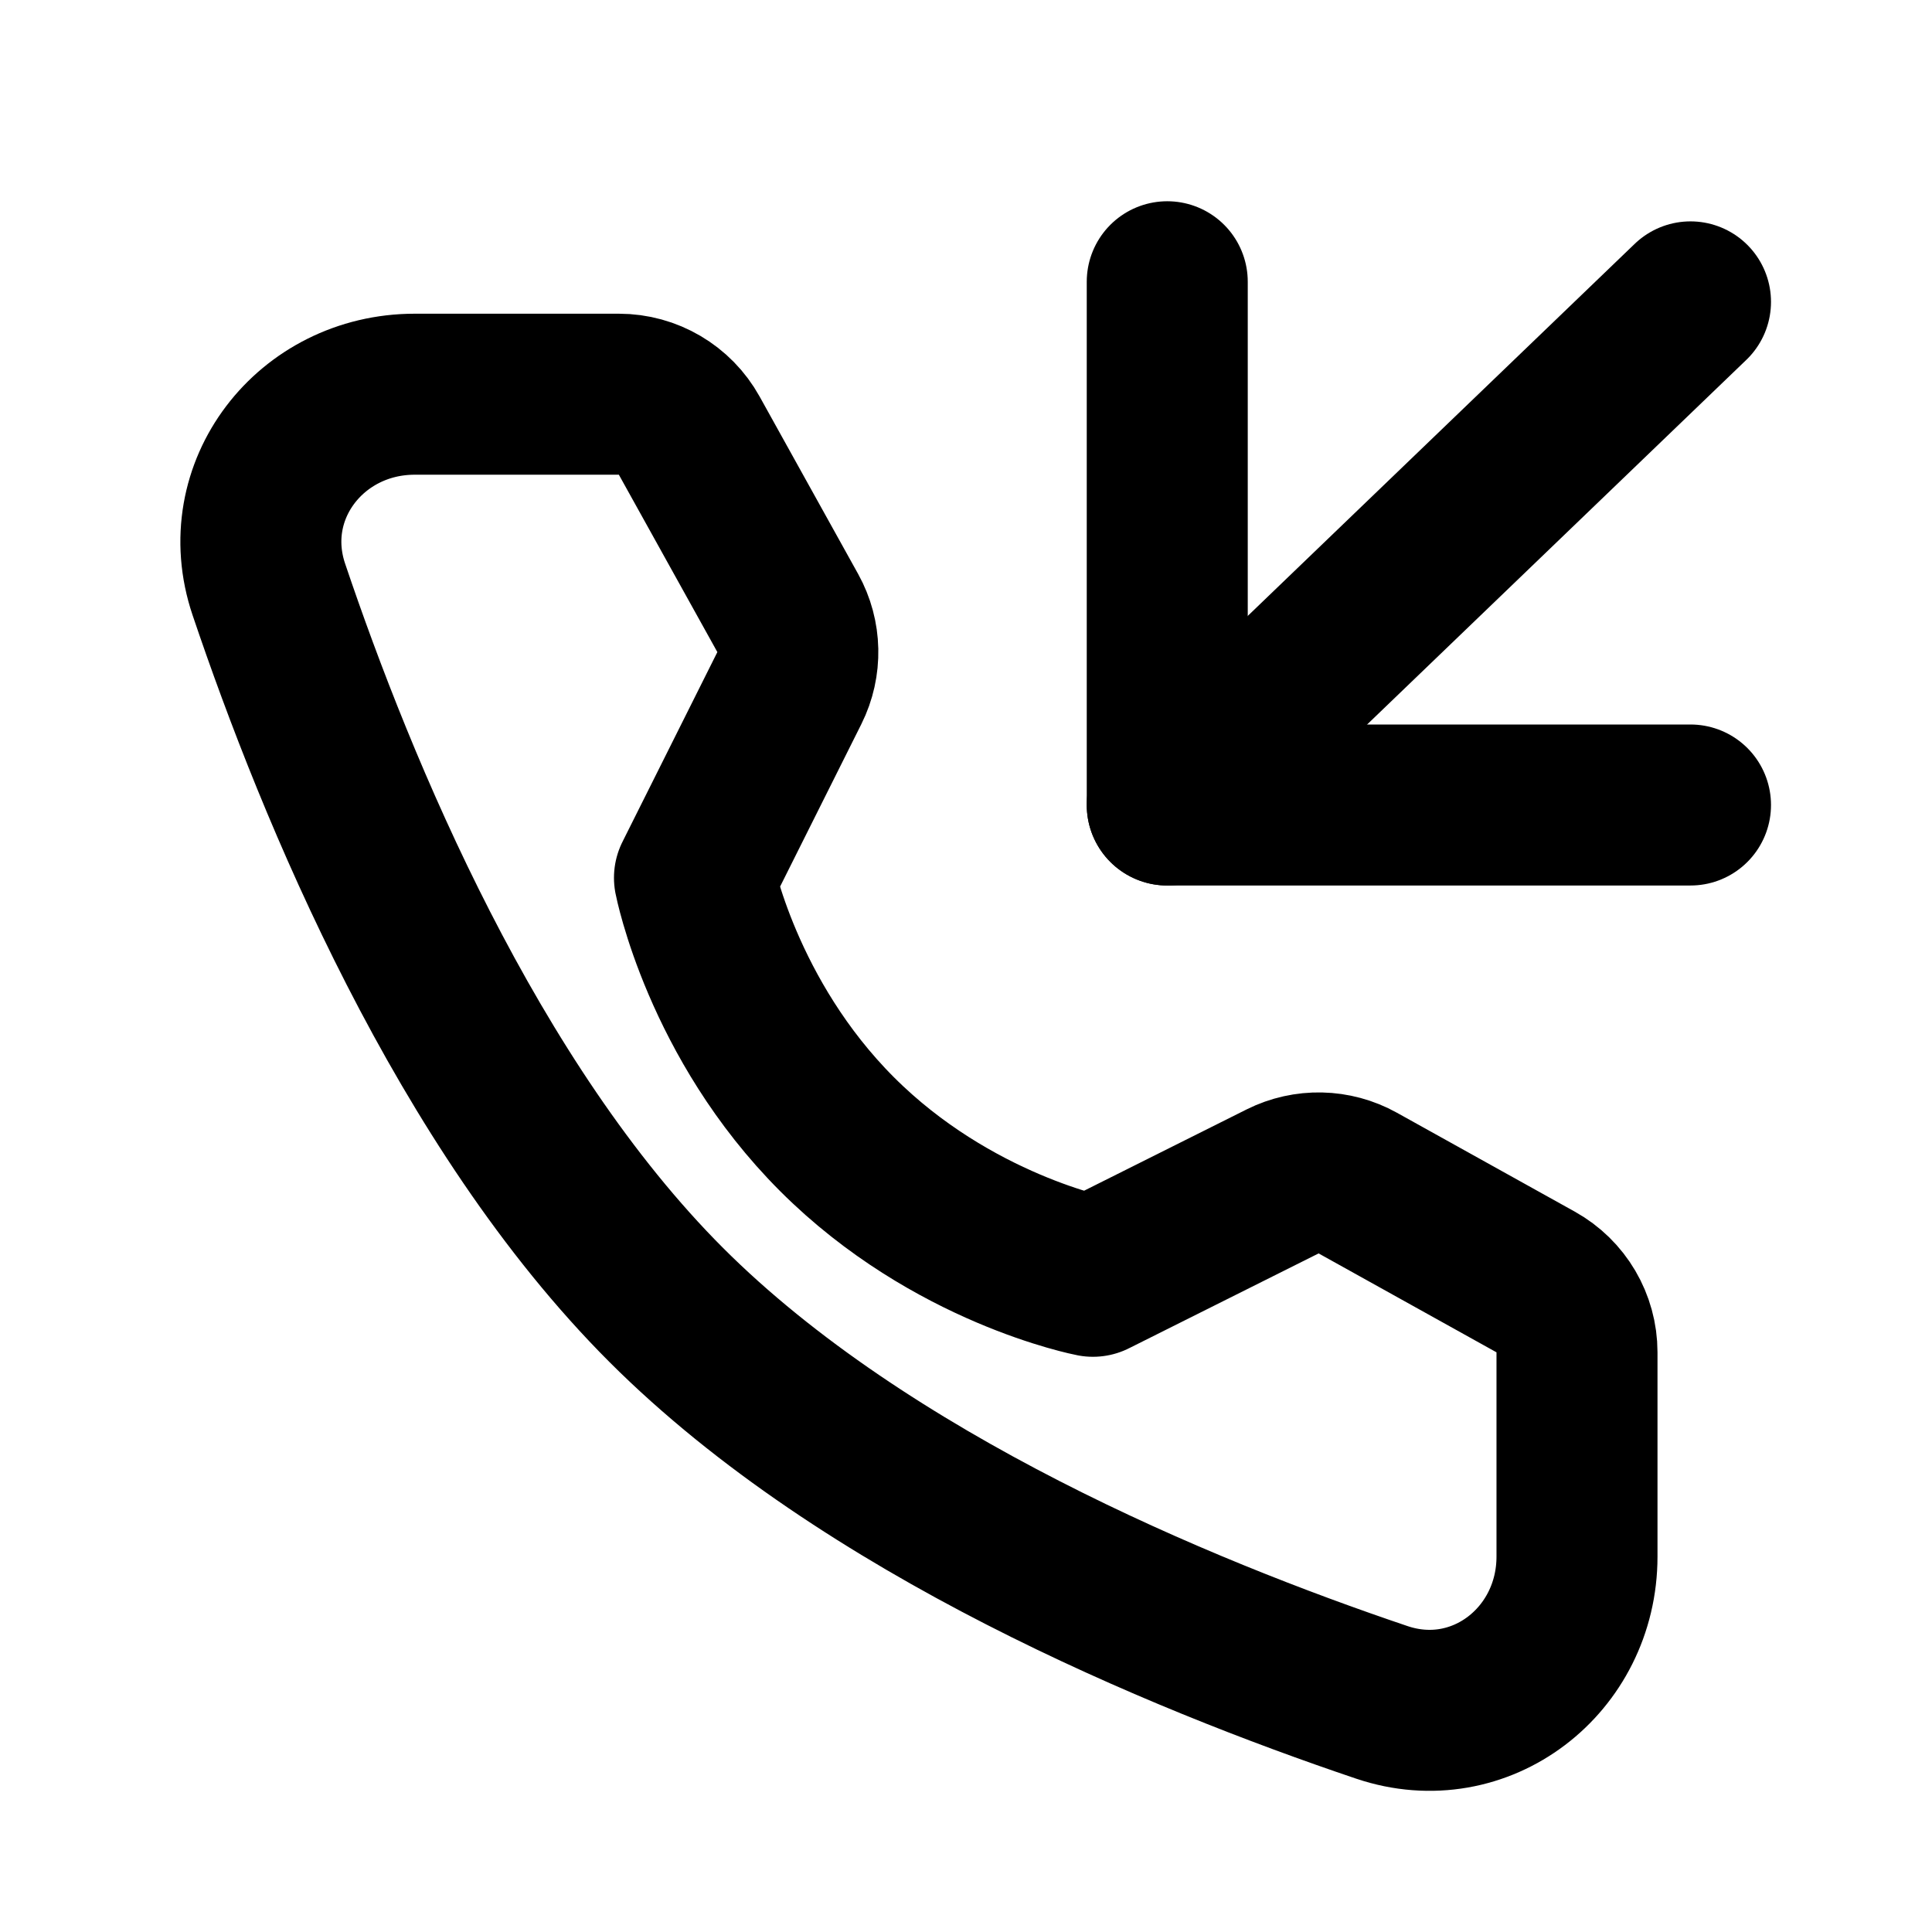
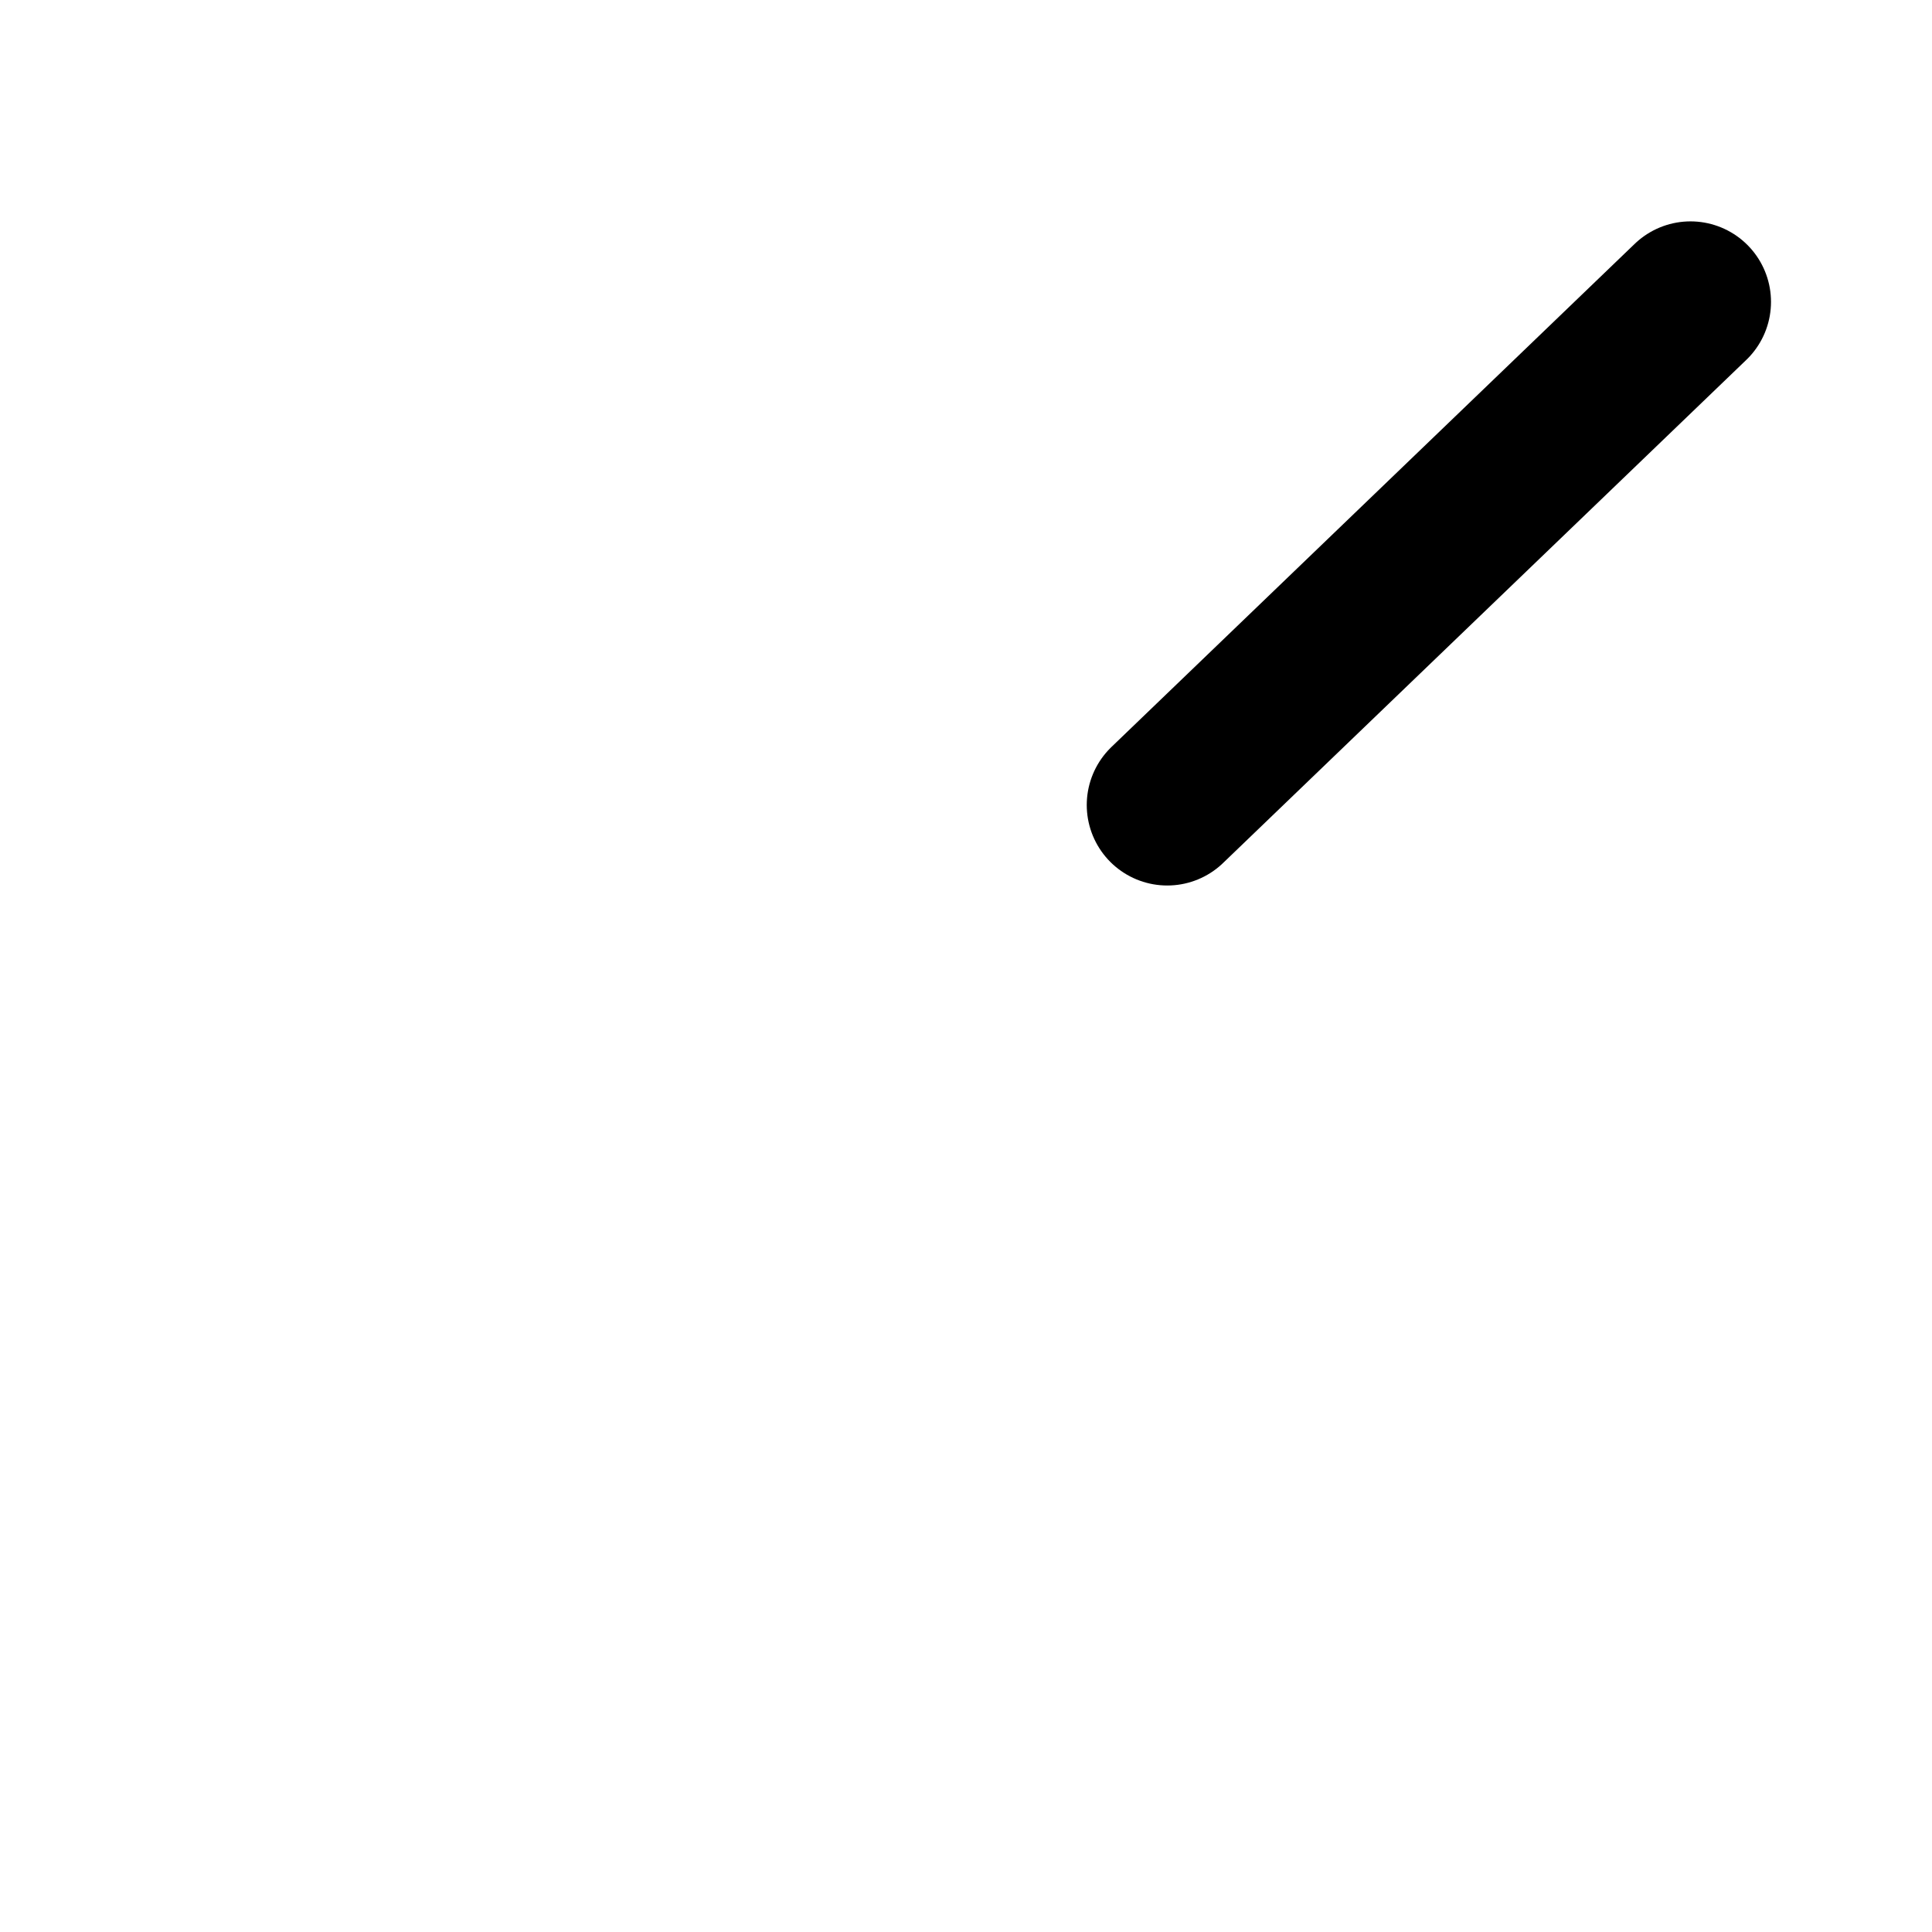
<svg xmlns="http://www.w3.org/2000/svg" width="48" height="48" viewBox="0 0 48 48" fill="none">
-   <path d="M15.376 9.794C16.102 9.794 16.772 10.188 17.124 10.823L19.571 15.23C19.891 15.807 19.906 16.505 19.611 17.096L17.254 21.809C17.254 21.809 17.937 25.32 20.796 28.179C23.654 31.037 27.154 31.709 27.154 31.709L31.866 29.352C32.457 29.057 33.156 29.072 33.733 29.393L38.152 31.85C38.787 32.203 39.18 32.872 39.18 33.598L39.18 38.672C39.18 41.255 36.78 43.121 34.332 42.295C29.304 40.599 21.5 37.368 16.553 32.422C11.606 27.475 8.376 19.67 6.679 14.642C5.853 12.194 7.719 9.794 10.303 9.794L15.376 9.794Z" stroke="black" stroke-width="4" stroke-linejoin="round" />
  <path d="M29 20L42 7.5" stroke="black" stroke-width="4" stroke-linecap="round" stroke-linejoin="round" />
-   <path d="M42 20H29V7" stroke="black" stroke-width="4" stroke-linecap="round" stroke-linejoin="round" />
</svg>